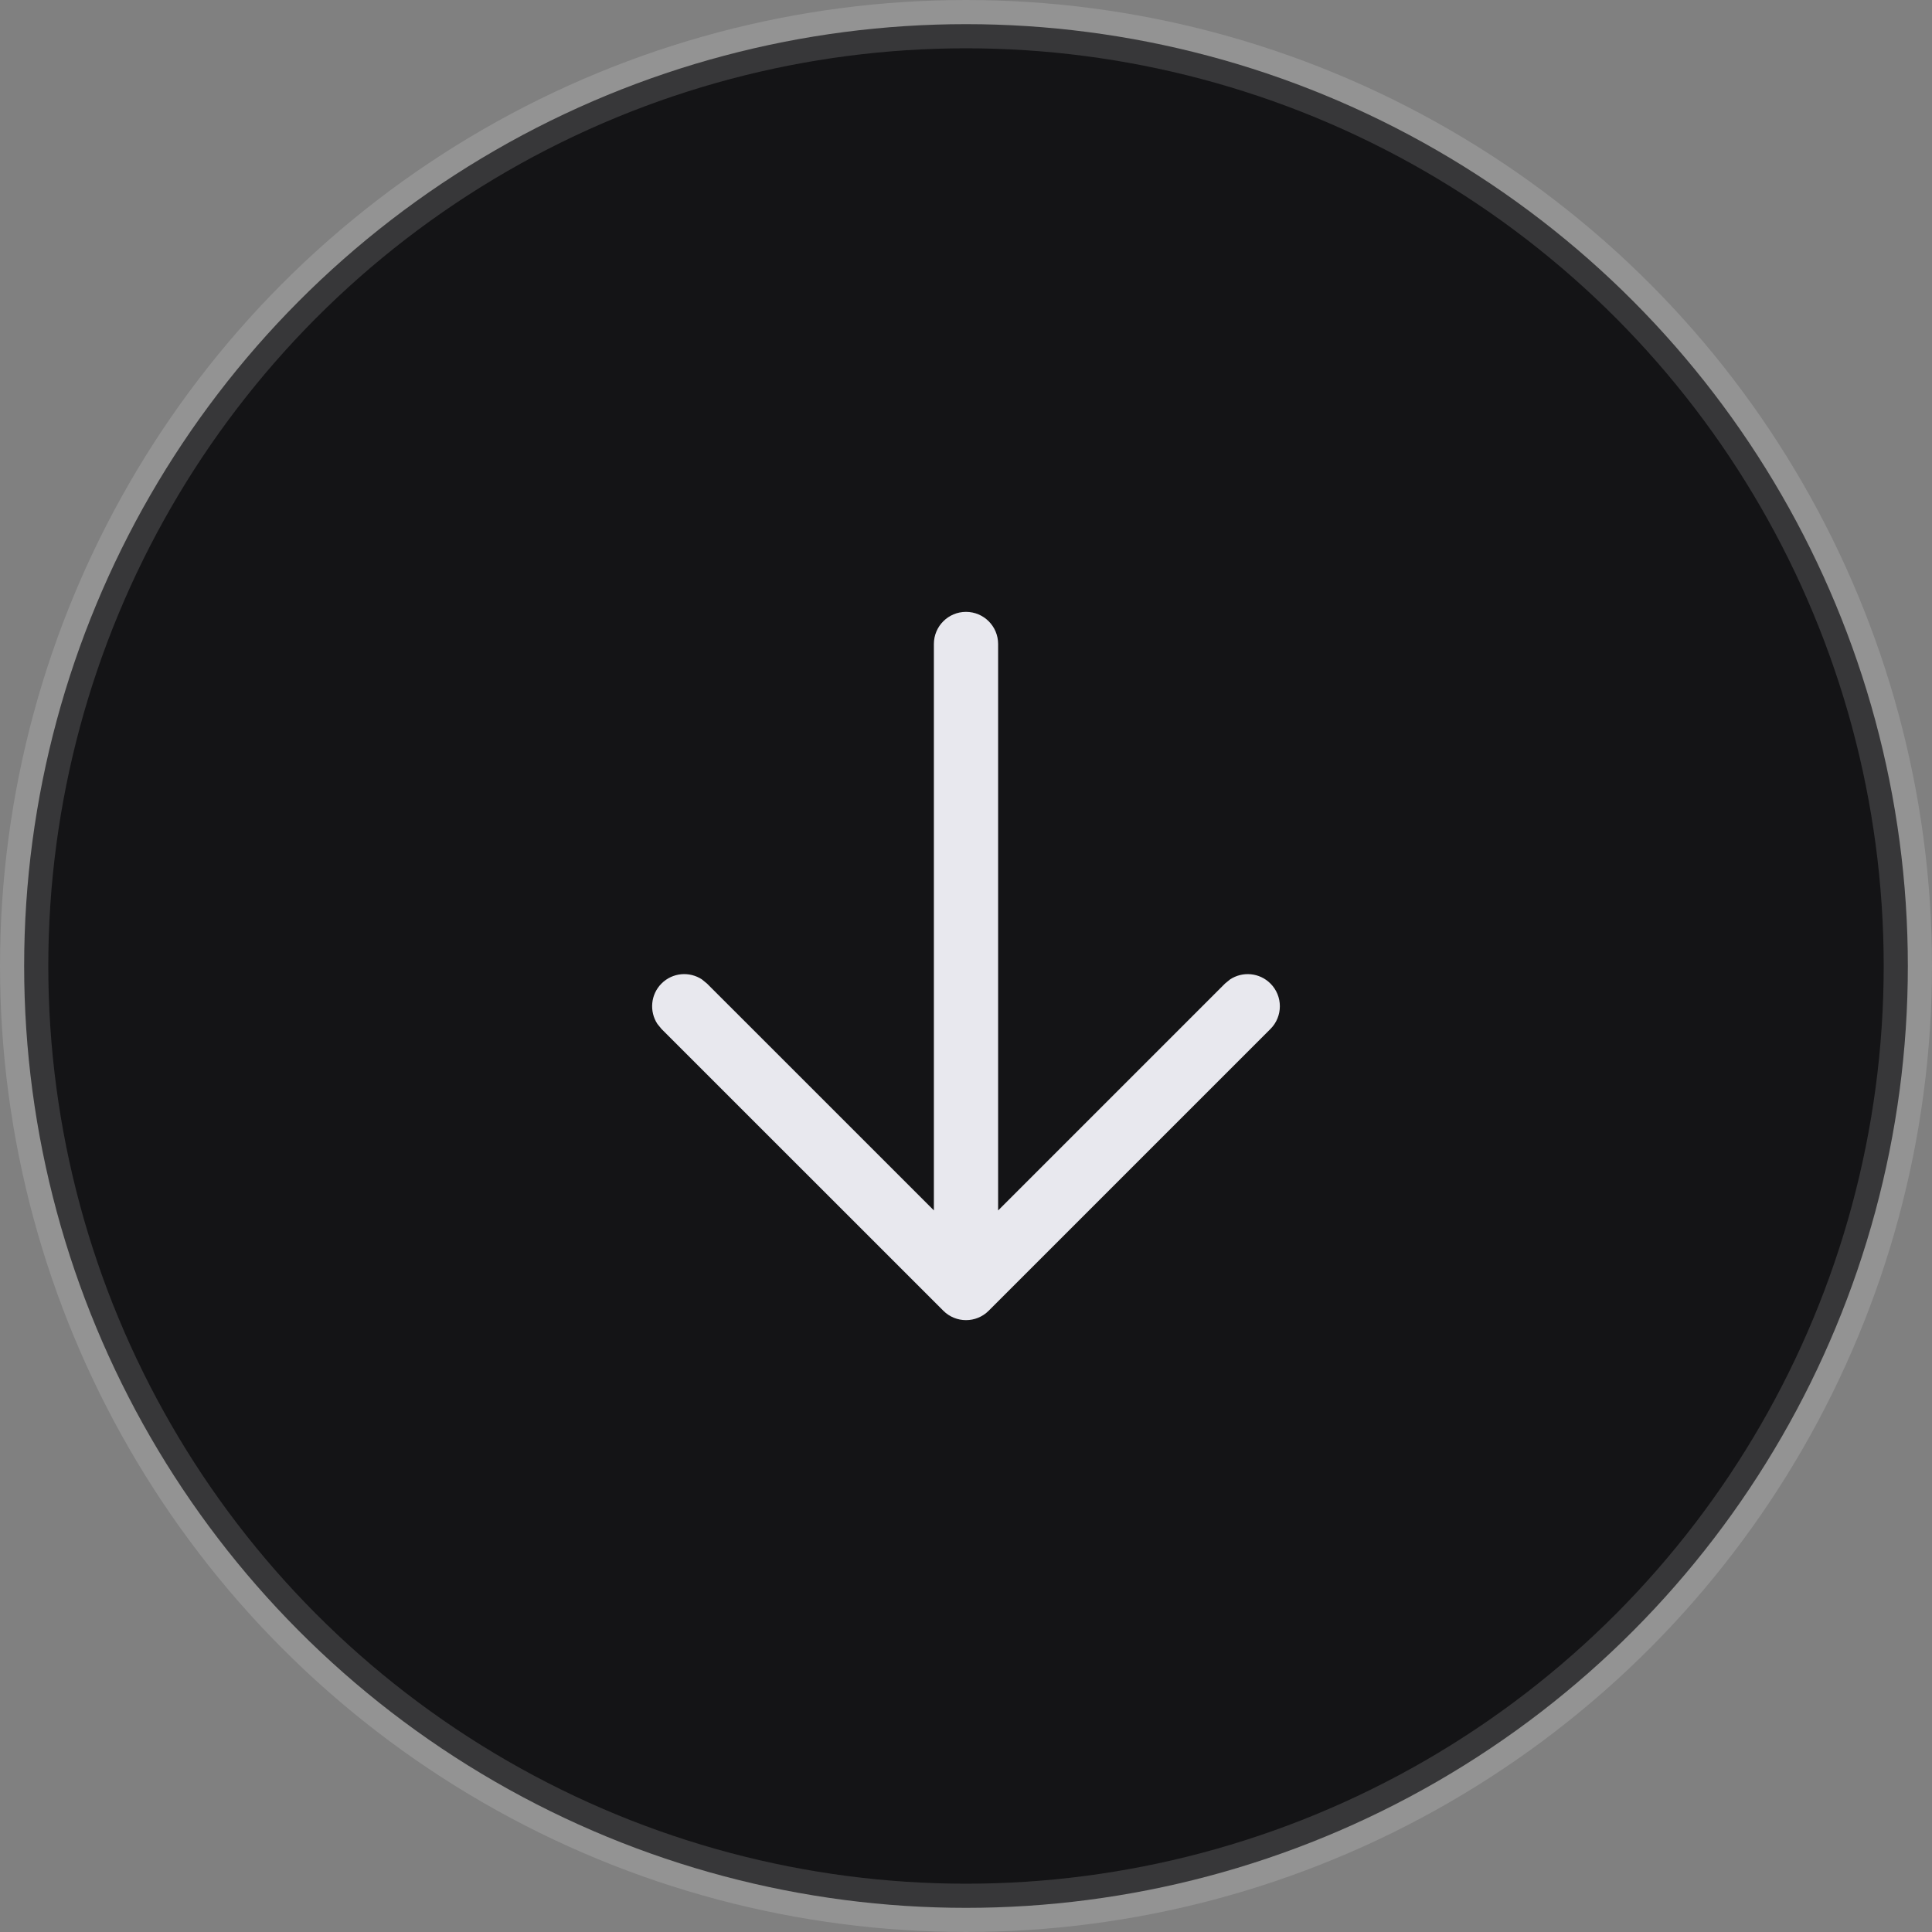
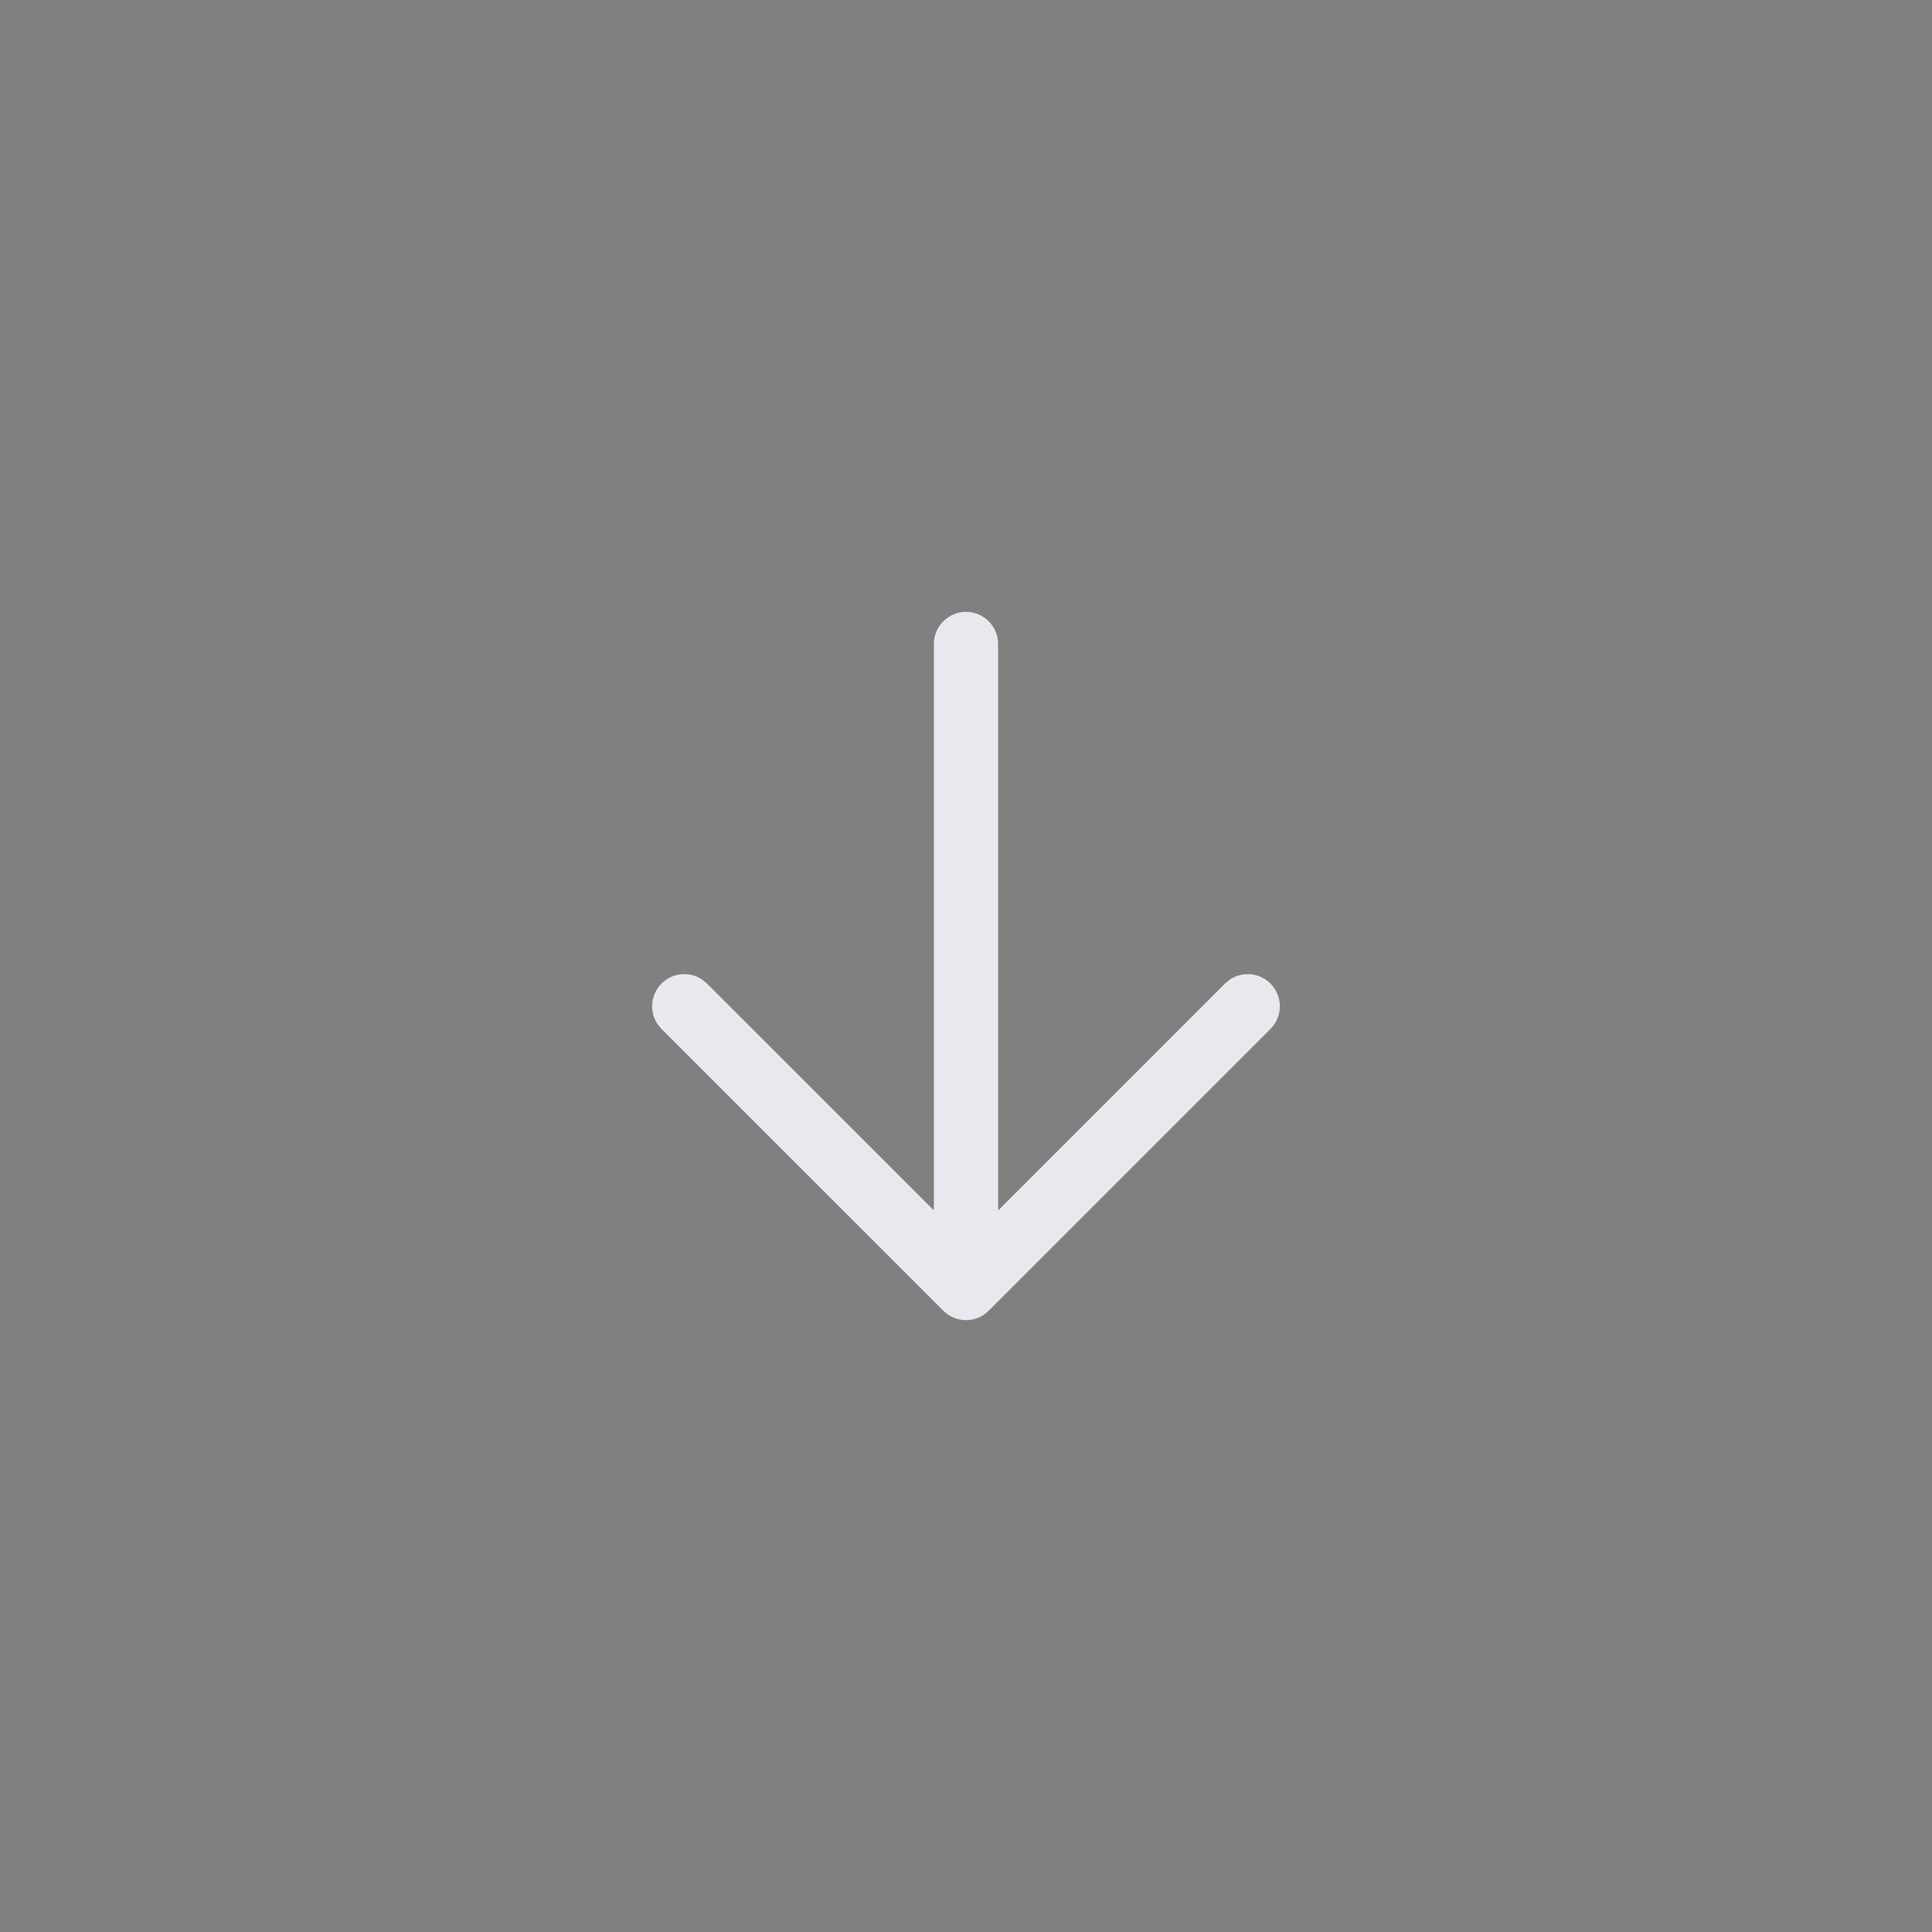
<svg xmlns="http://www.w3.org/2000/svg" width="40" height="40" viewBox="0 0 40 40">
  <rect x="0" y="0" width="40" height="40" fill="#808080" stroke="none" />
-   <circle cx="20" cy="20" r="19.5" fill="rgb(15, 15, 17)" fill-opacity="0.95" stroke="rgb(255, 255, 255)" stroke-opacity="0.15" stroke-width="1" />
  <g transform="translate(10, 10)">
    <path d="M9.335 3.333C9.335 2.966 9.633 2.668 10 2.668C10.367 2.668 10.665 2.966 10.665 3.333V15.061L15.363 10.363L15.467 10.278C15.726 10.107 16.076 10.136 16.303 10.363C16.563 10.622 16.563 11.044 16.303 11.304L10.47 17.137C10.211 17.397 9.79 17.397 9.53 17.137L3.696 11.304L3.611 11.2C3.441 10.941 3.469 10.59 3.696 10.363C3.923 10.135 4.275 10.107 4.533 10.278L4.637 10.363L9.335 15.06V3.333Z" fill="rgb(232, 232, 238)" />
  </g>
</svg>